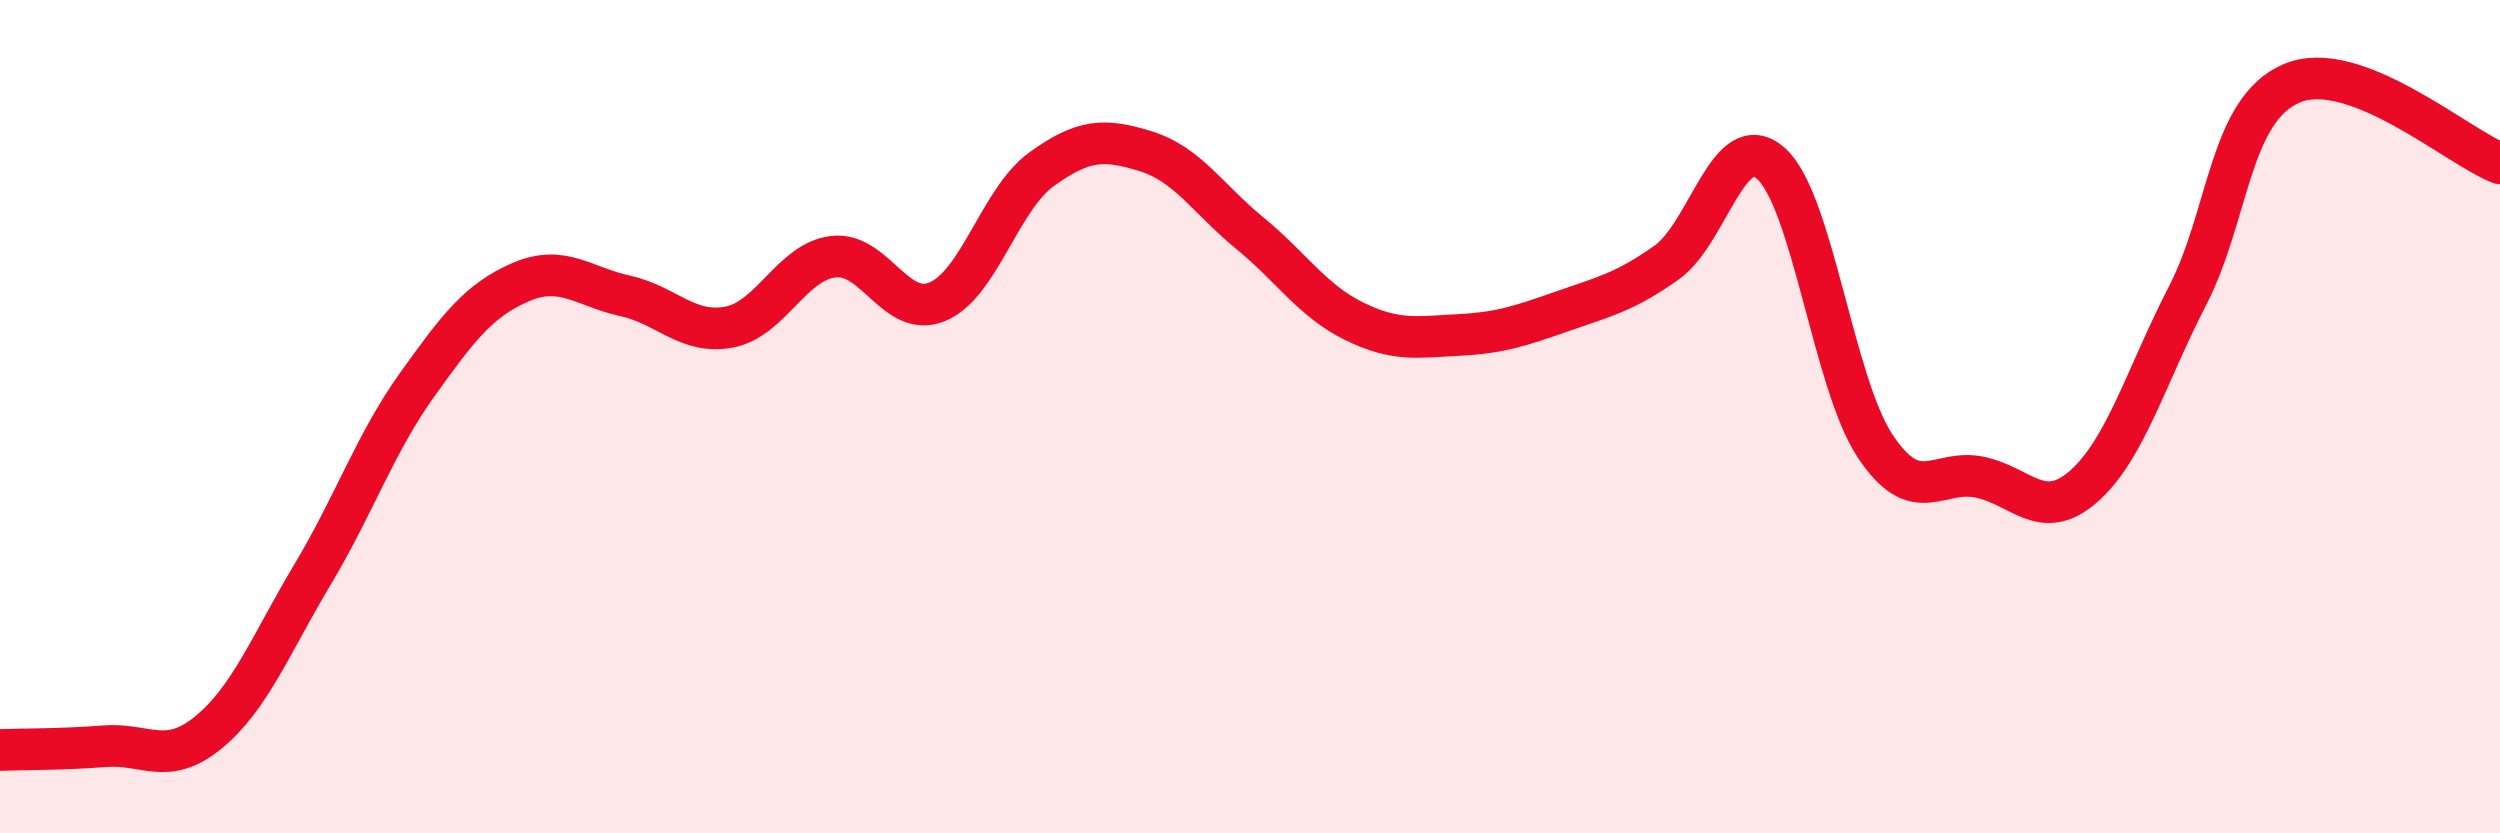
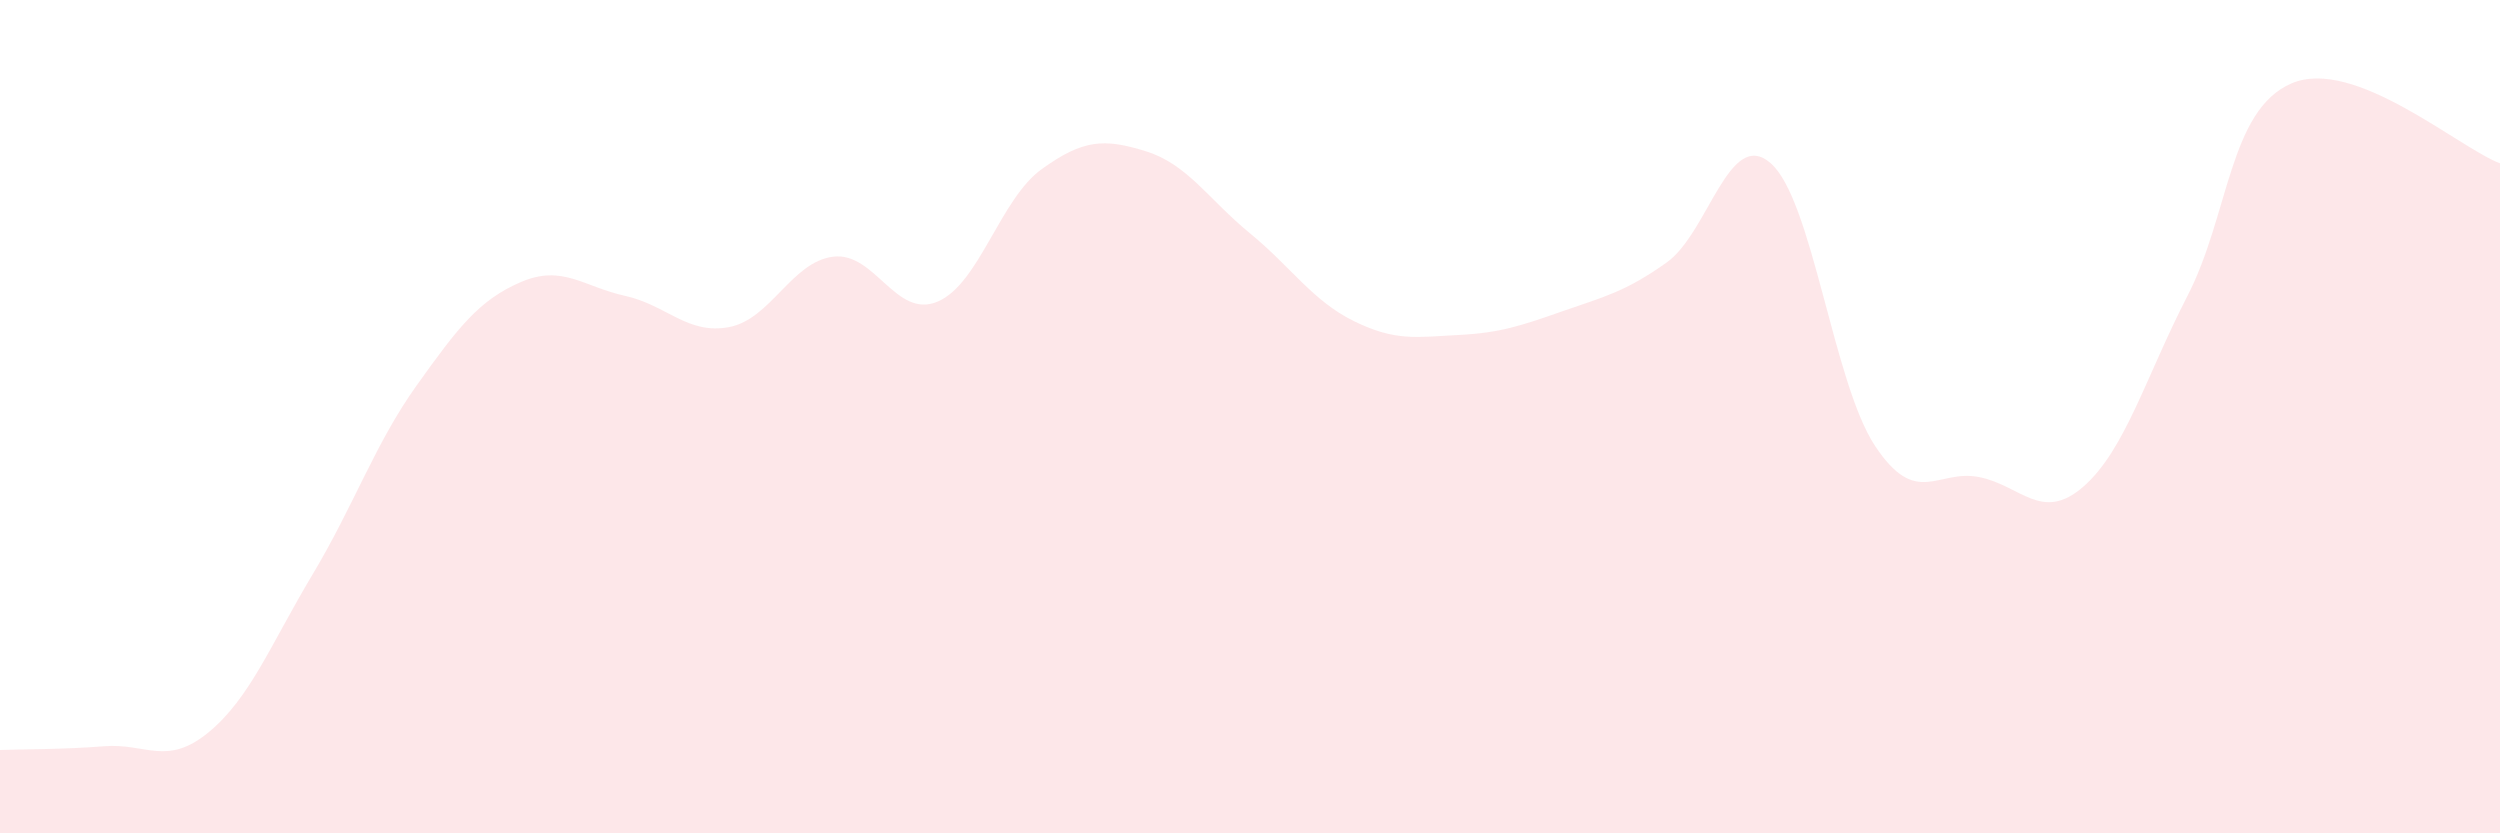
<svg xmlns="http://www.w3.org/2000/svg" width="60" height="20" viewBox="0 0 60 20">
  <path d="M 0,18 C 0.5,17.98 1.5,17.99 2.5,17.91 C 3.5,17.83 4,18.4 5,17.58 C 6,16.76 6.5,15.46 7.5,13.79 C 8.5,12.12 9,10.65 10,9.25 C 11,7.85 11.5,7.2 12.5,6.77 C 13.5,6.34 14,6.88 15,7.1 C 16,7.32 16.5,8.04 17.5,7.85 C 18.5,7.66 19,6.28 20,6.16 C 21,6.04 21.5,7.66 22.5,7.24 C 23.5,6.82 24,4.78 25,4.06 C 26,3.34 26.5,3.32 27.5,3.63 C 28.5,3.94 29,4.78 30,5.6 C 31,6.42 31.5,7.22 32.5,7.71 C 33.5,8.2 34,8.09 35,8.04 C 36,7.99 36.5,7.82 37.5,7.47 C 38.5,7.12 39,7.01 40,6.3 C 41,5.59 41.5,3.04 42.5,3.92 C 43.5,4.8 44,9.19 45,10.7 C 46,12.21 46.5,11.25 47.5,11.45 C 48.5,11.65 49,12.55 50,11.68 C 51,10.81 51.5,9.04 52.5,7.1 C 53.5,5.16 53.5,2.64 55,2 C 56.5,1.36 59,3.54 60,3.92L60 20L0 20Z" fill="#EB0A25" opacity="0.1" stroke-linecap="round" stroke-linejoin="round" />
-   <path d="M 0,18 C 0.5,17.98 1.5,17.99 2.5,17.91 C 3.5,17.83 4,18.4 5,17.58 C 6,16.76 6.5,15.46 7.5,13.79 C 8.5,12.12 9,10.65 10,9.25 C 11,7.85 11.5,7.2 12.5,6.77 C 13.5,6.34 14,6.88 15,7.1 C 16,7.32 16.5,8.04 17.5,7.85 C 18.5,7.66 19,6.28 20,6.16 C 21,6.04 21.5,7.66 22.5,7.24 C 23.5,6.82 24,4.78 25,4.06 C 26,3.34 26.5,3.32 27.5,3.63 C 28.5,3.94 29,4.78 30,5.6 C 31,6.42 31.5,7.22 32.5,7.71 C 33.5,8.2 34,8.09 35,8.04 C 36,7.99 36.5,7.82 37.5,7.47 C 38.5,7.12 39,7.01 40,6.3 C 41,5.59 41.5,3.04 42.5,3.92 C 43.5,4.8 44,9.19 45,10.7 C 46,12.21 46.5,11.25 47.5,11.45 C 48.5,11.65 49,12.55 50,11.68 C 51,10.81 51.5,9.04 52.5,7.1 C 53.5,5.16 53.5,2.64 55,2 C 56.5,1.36 59,3.54 60,3.92" stroke="#EB0A25" stroke-width="1" fill="none" stroke-linecap="round" stroke-linejoin="round" />
</svg>